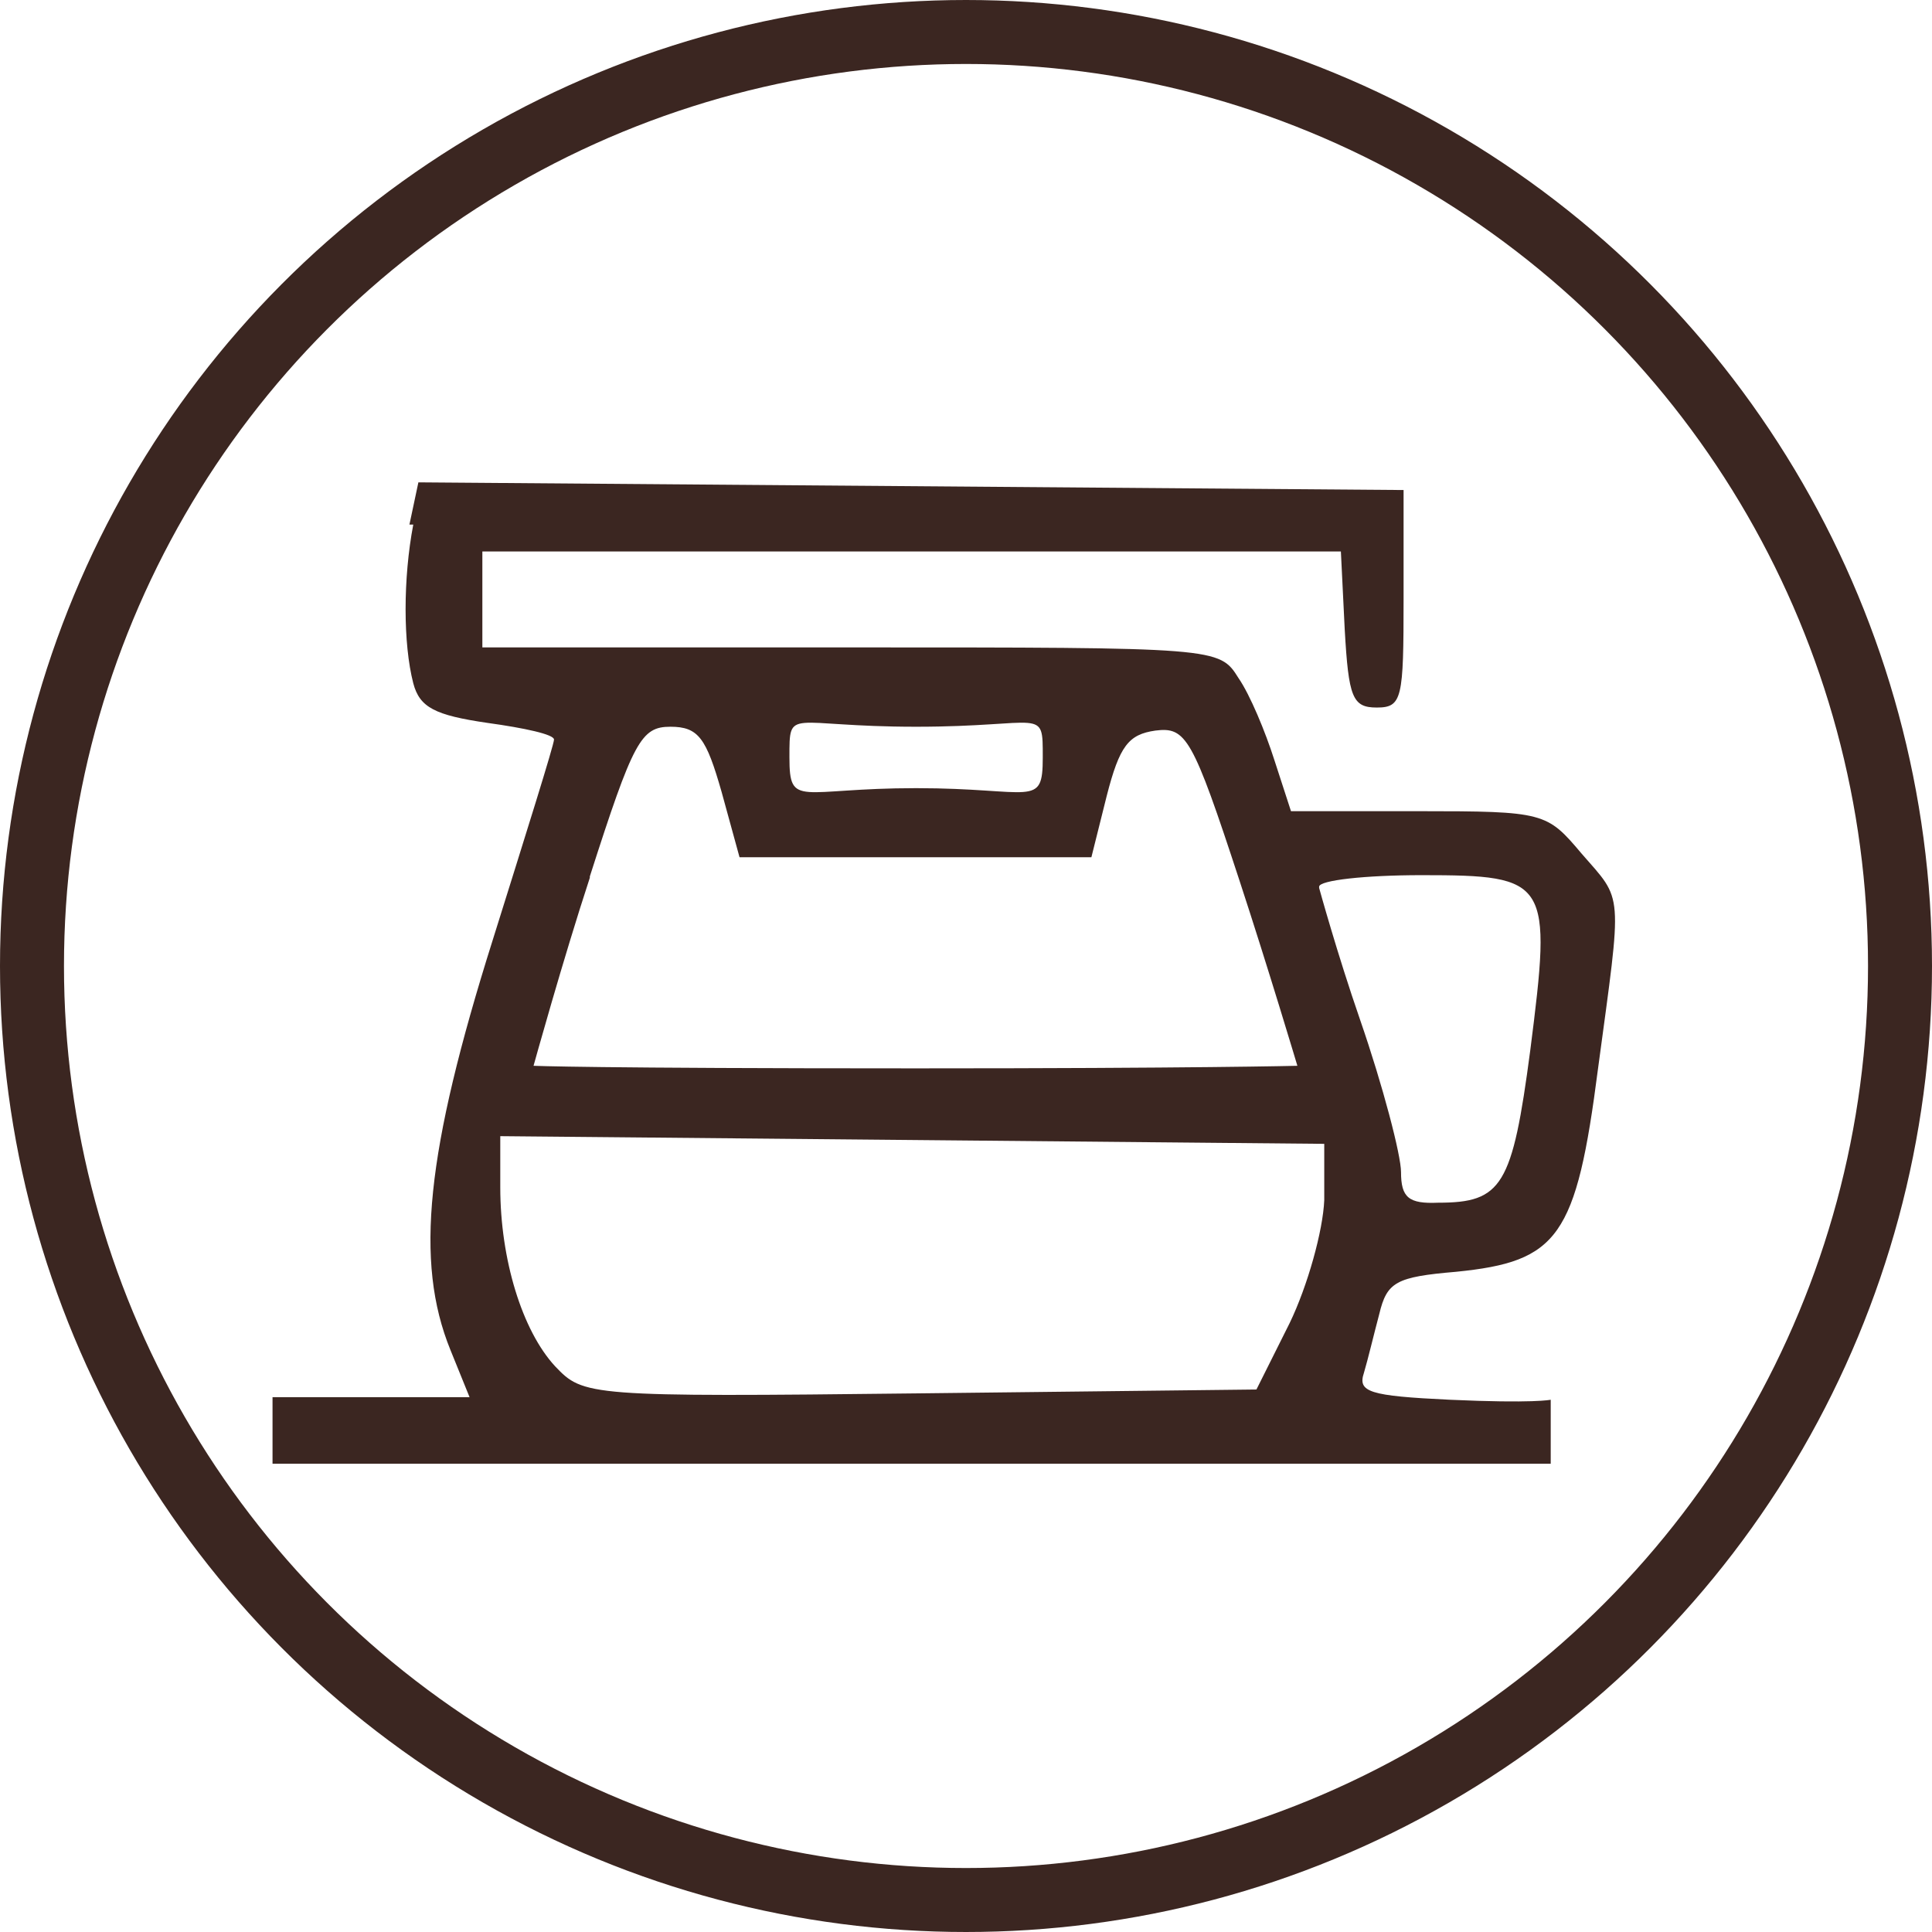
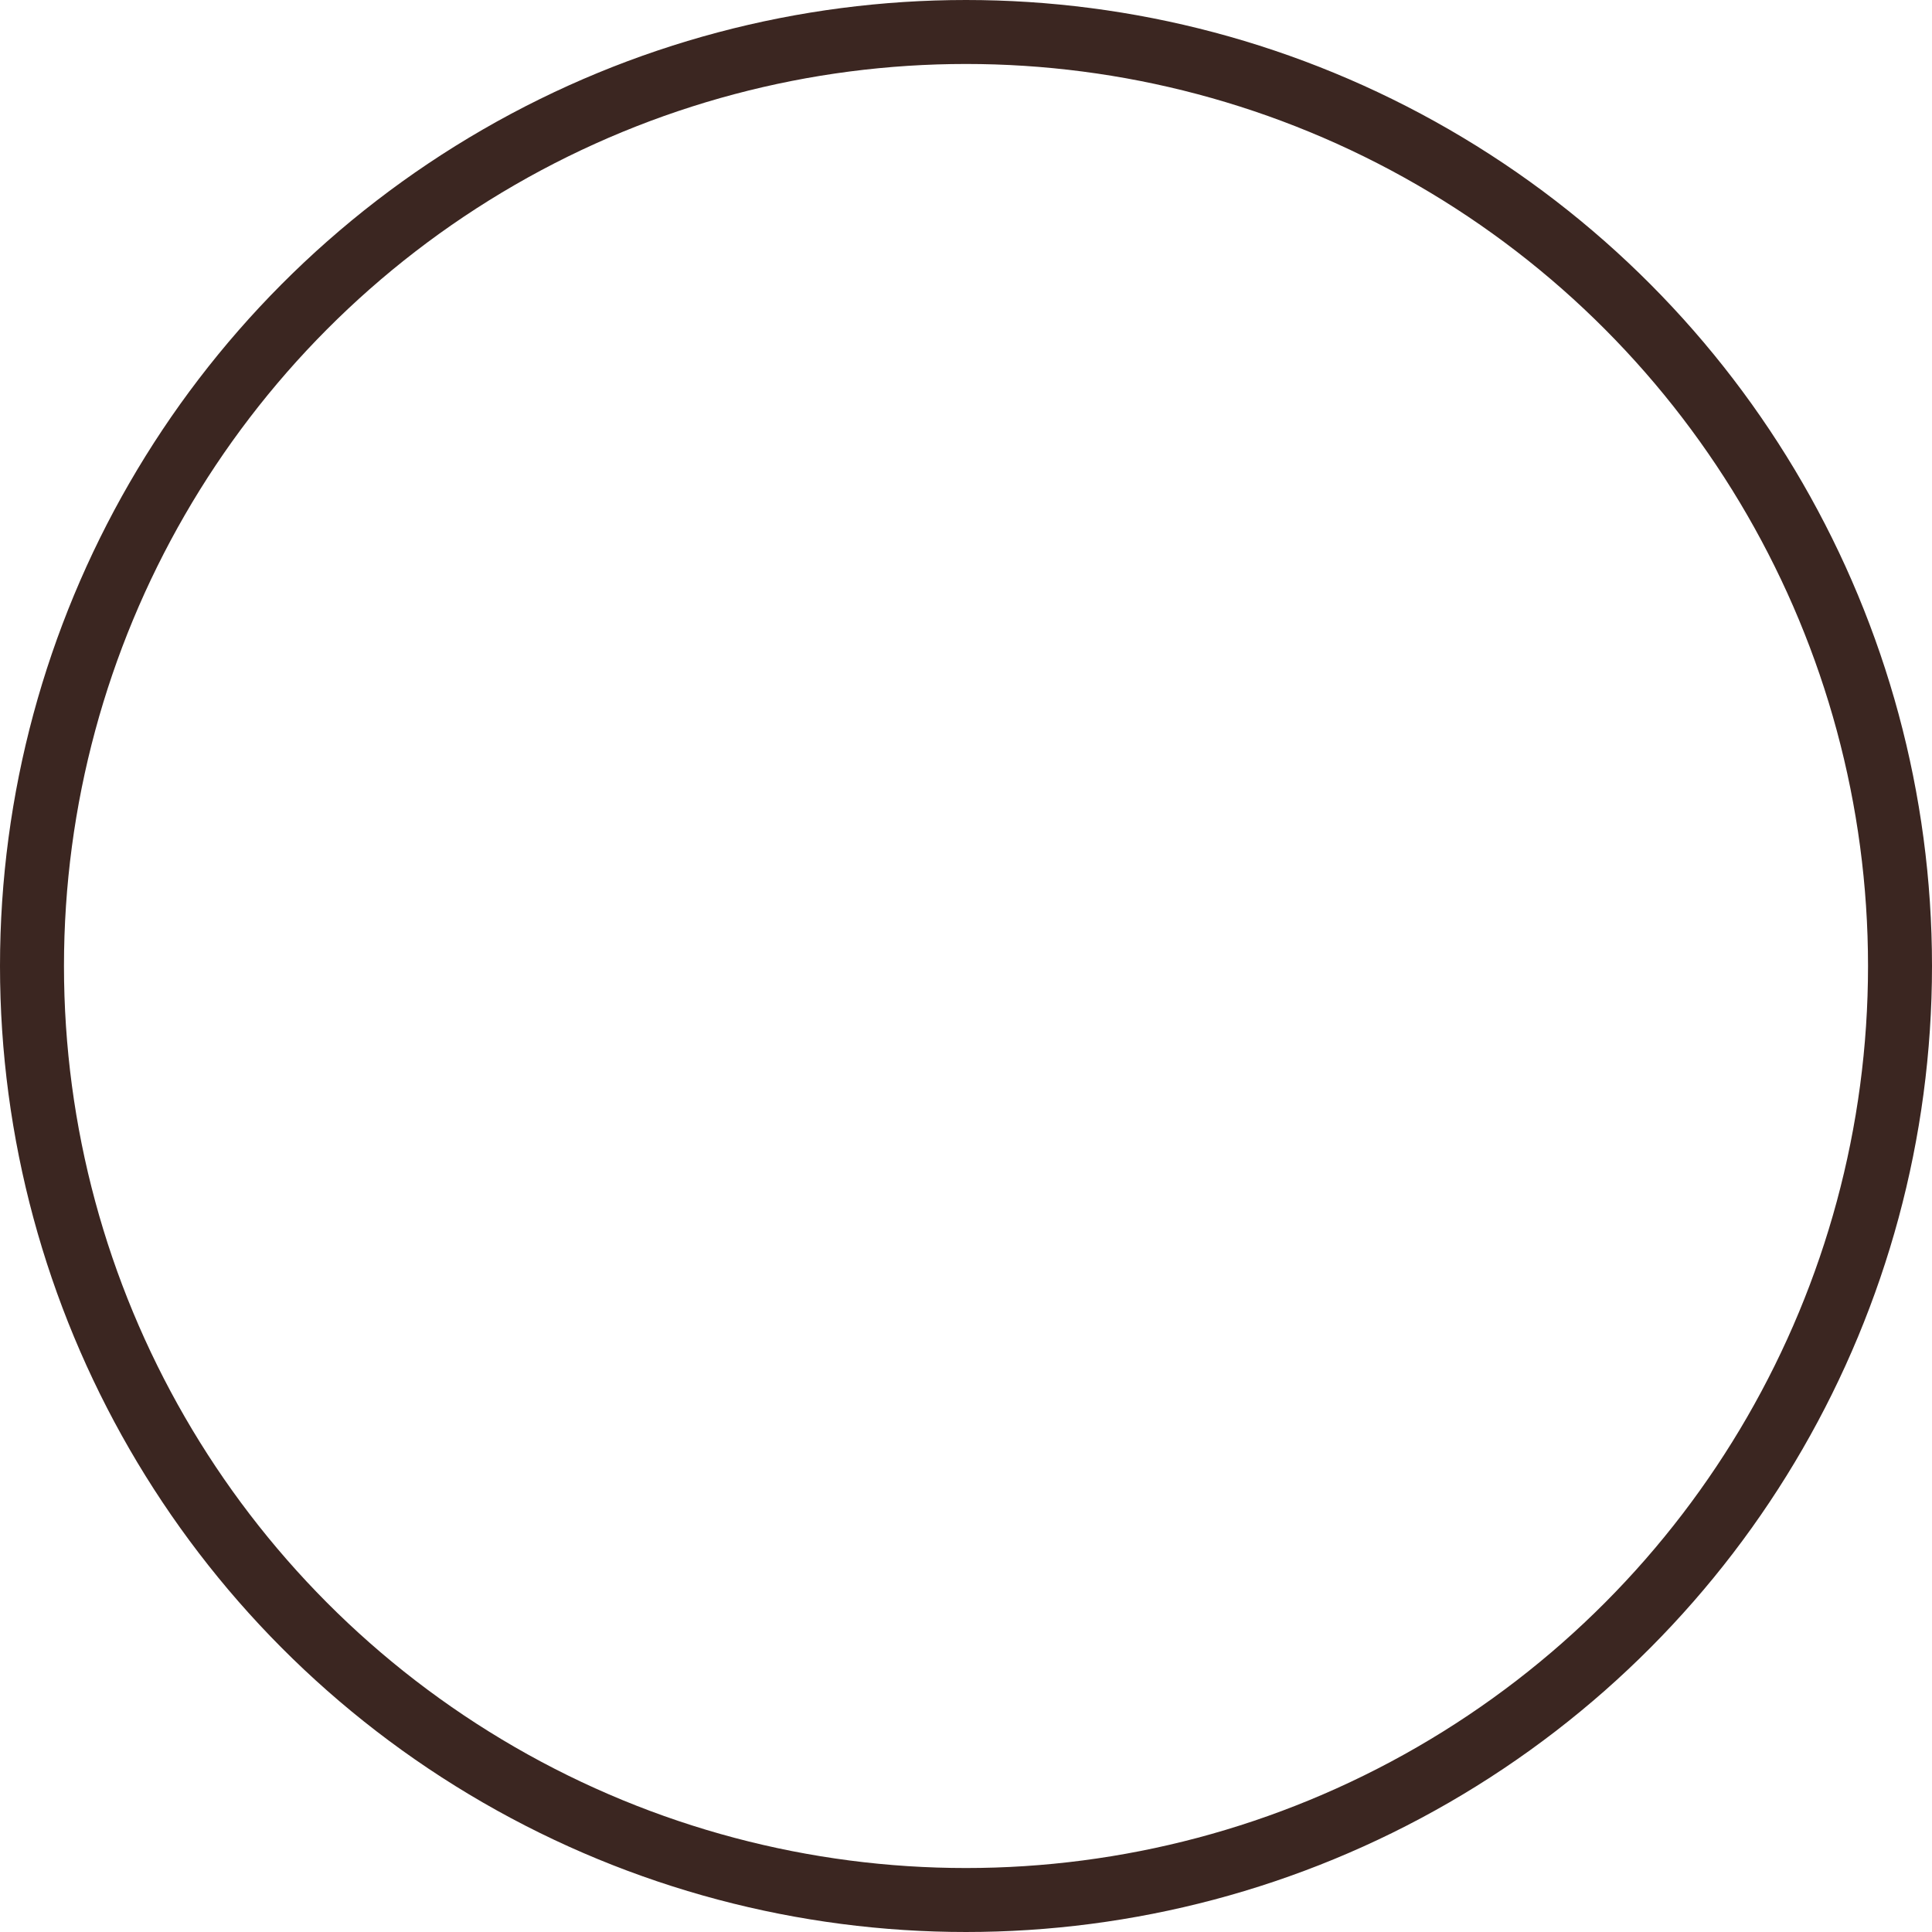
<svg xmlns="http://www.w3.org/2000/svg" viewBox="0 0 15.1 15.1" data-name="Layer 1" id="Layer_1">
  <defs>
    <style>
      .cls-1 {
        stroke: #3b2621;
        stroke-miterlimit: 10;
        stroke-width: .5px;
      }

      .cls-1, .cls-2 {
        fill: none;
      }

      .cls-3 {
        fill: #3b2621;
        fill-rule: evenodd;
      }

      .cls-4 {
        clip-path: url(#clippath);
      }
    </style>
    <clipPath id="clippath">
      <rect height="7.78" width="10.9" y="3.66" x="2.1" class="cls-2" />
    </clipPath>
  </defs>
  <circle r="7.3" cy="7.55" cx="7.55" class="cls-1" />
  <g class="cls-4">
-     <path d="M3.23,4.1c-.08.42-.08.93,0,1.24.05.19.17.25.58.31.29.04.52.09.52.13s-.22.74-.48,1.57c-.52,1.65-.61,2.51-.33,3.2l.15.37h-1.54v.53h9.99v-.51s-.13.03-.79,0c-.63-.03-.72-.06-.67-.21.03-.1.08-.31.12-.46.06-.25.13-.29.6-.33.8-.08.94-.27,1.11-1.59.19-1.41.2-1.3-.13-1.68-.27-.32-.29-.33-1.27-.33h-1l-.13-.4c-.07-.22-.19-.51-.28-.64-.15-.24-.16-.24-3.03-.24h-2.88v-.75h6.71l.03.61c.03.53.06.61.25.61.2,0,.21-.07.21-.85v-.85l-3.85-.03-3.85-.03-.07.33ZM4.61,6.86c-.21.64-.44,1.47-.44,1.47,0,0,.44.02,2.99.02,2.17,0,2.98-.02,2.98-.02,0,0-.23-.77-.45-1.44-.37-1.13-.42-1.21-.66-1.18-.21.03-.28.12-.38.51l-.12.48h-2.75l-.14-.51c-.12-.42-.18-.51-.4-.51-.23,0-.29.11-.63,1.17ZM6.17,5.92c0,.4.08.24.99.24s.99.16.99-.24.01-.24-.99-.24-.99-.16-.99.24ZM10.31,6.94s.14.51.32,1.03c.18.52.32,1.06.32,1.19,0,.2.06.25.29.24.5,0,.58-.13.72-1.19.17-1.33.15-1.37-.85-1.37-.44,0-.8.04-.8.09ZM3.91,9.28c0,.56.17,1.12.43,1.4.22.23.25.24,2.85.21l2.63-.03.26-.52c.14-.29.26-.72.27-.96v-.44s-3.22-.03-3.22-.03l-3.22-.03v.4Z" class="cls-3" />
-   </g>
+     </g>
</svg>